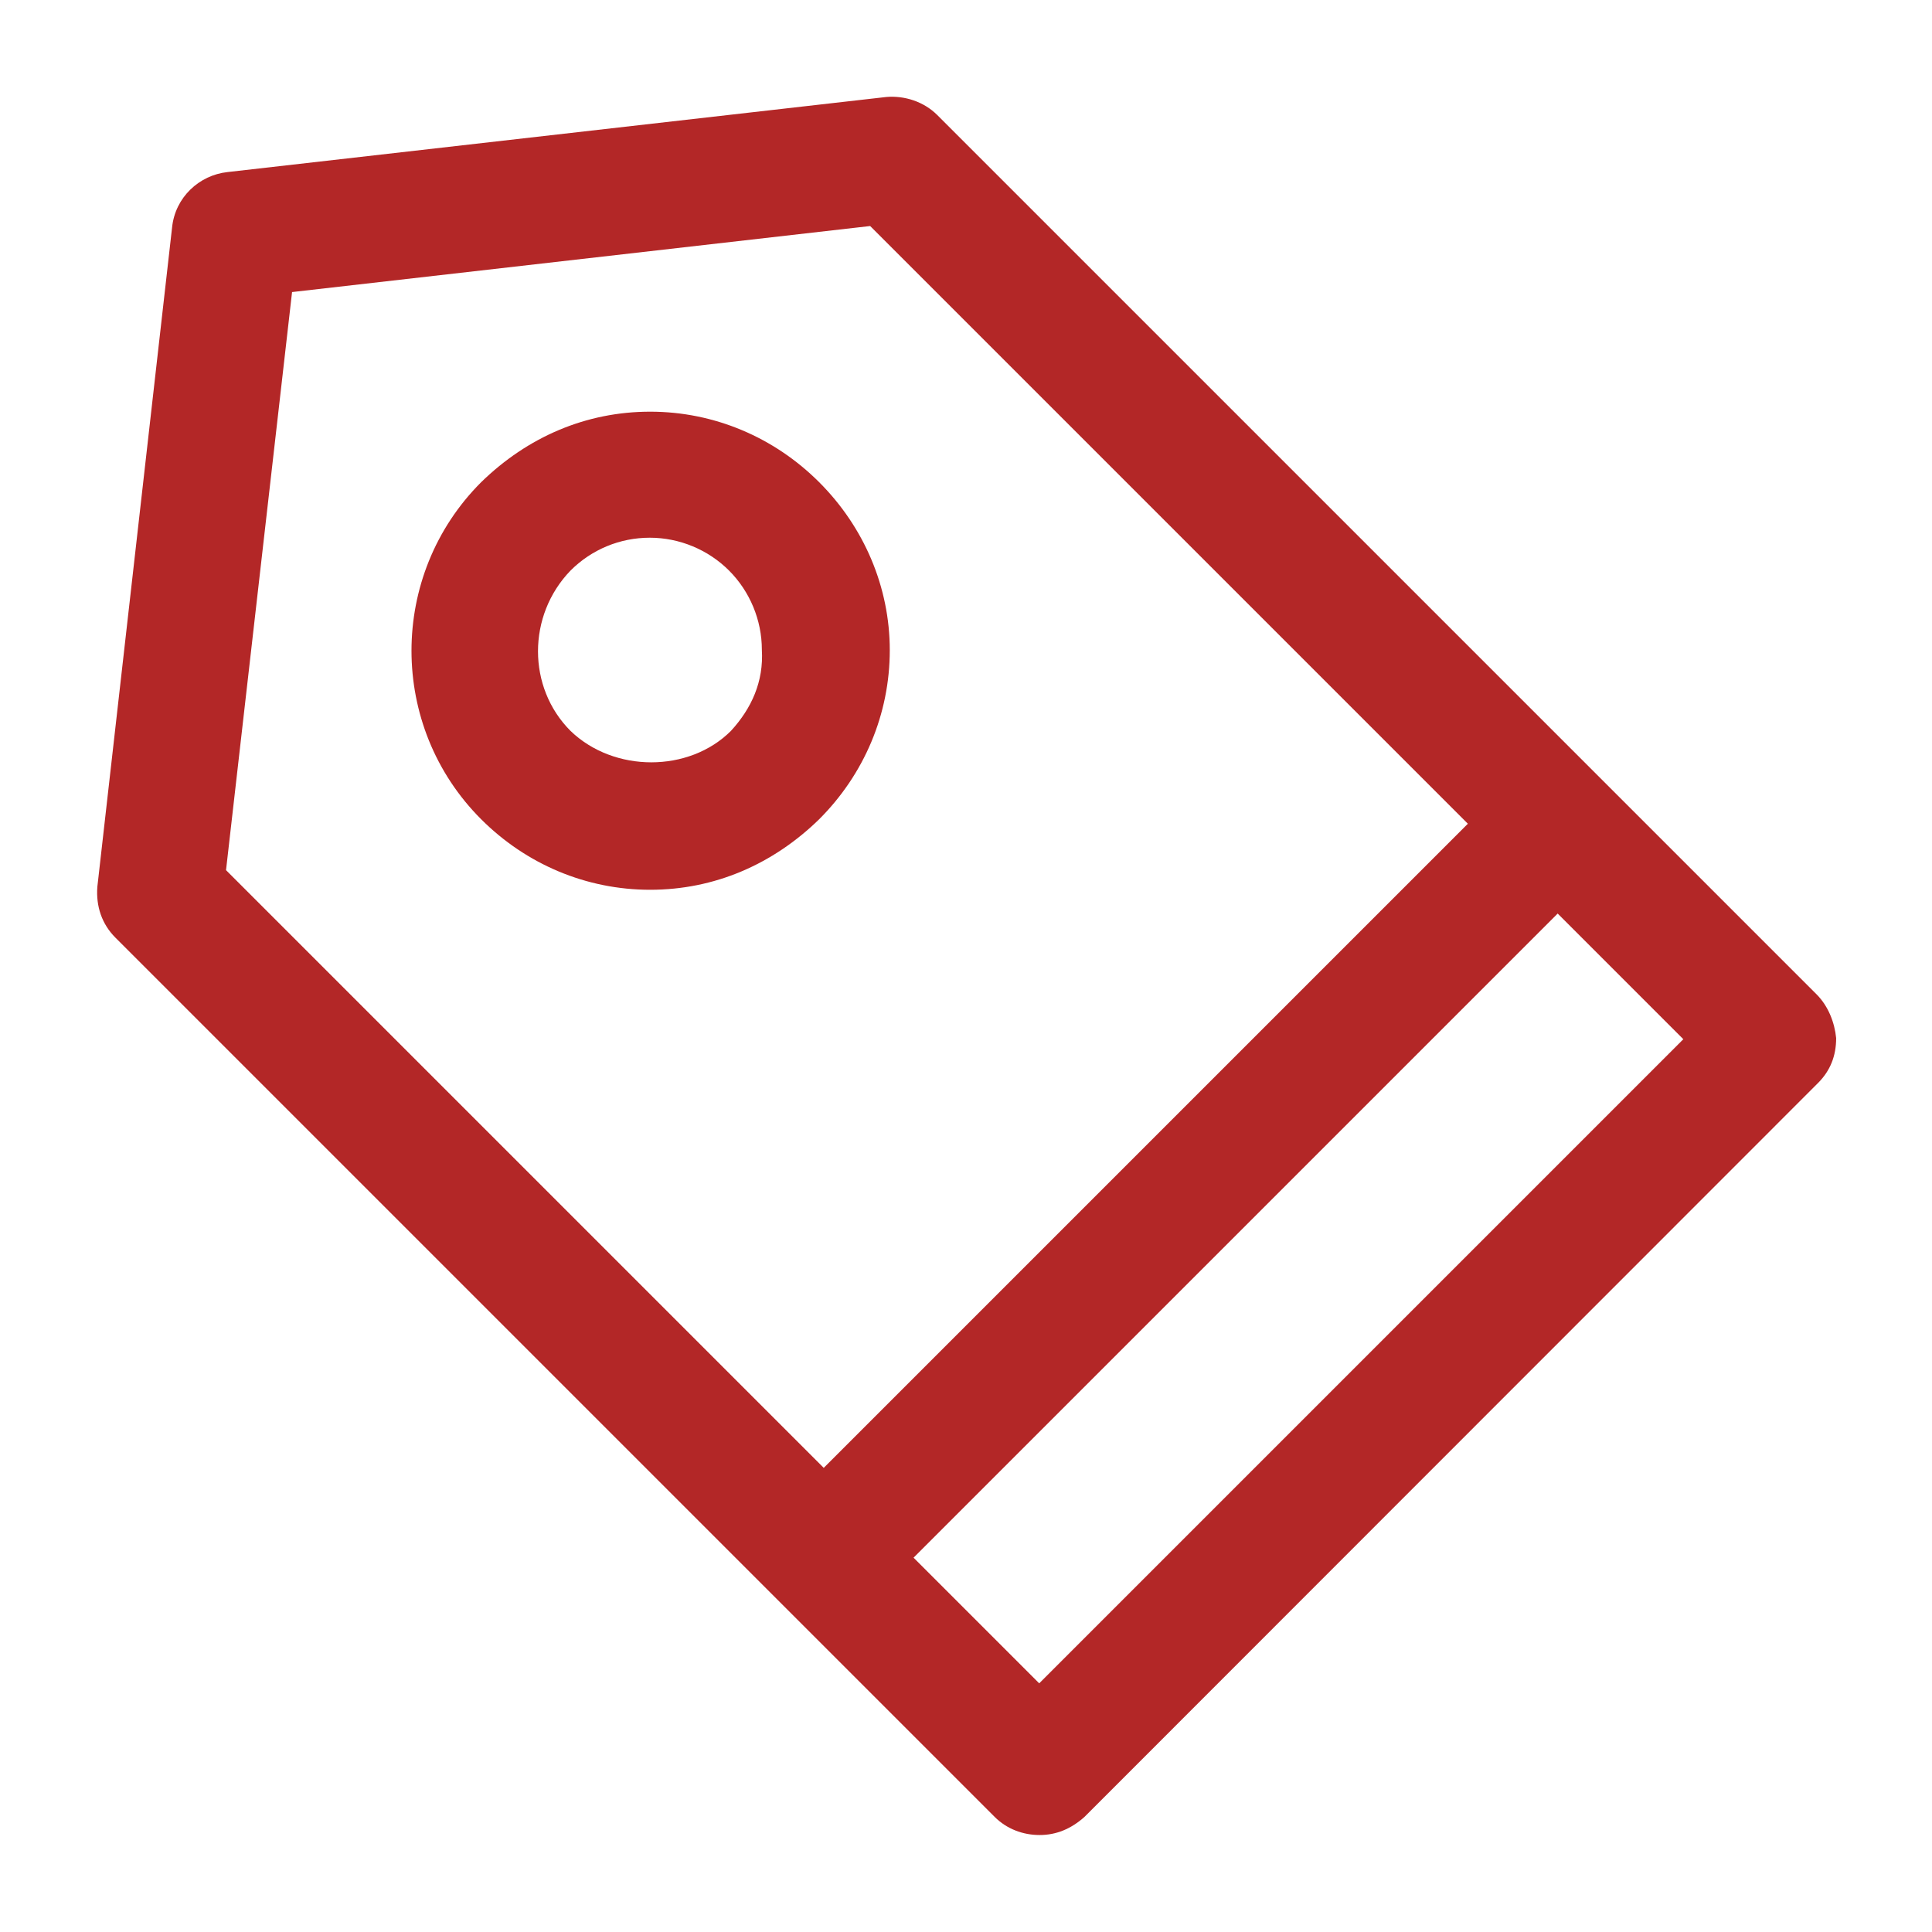
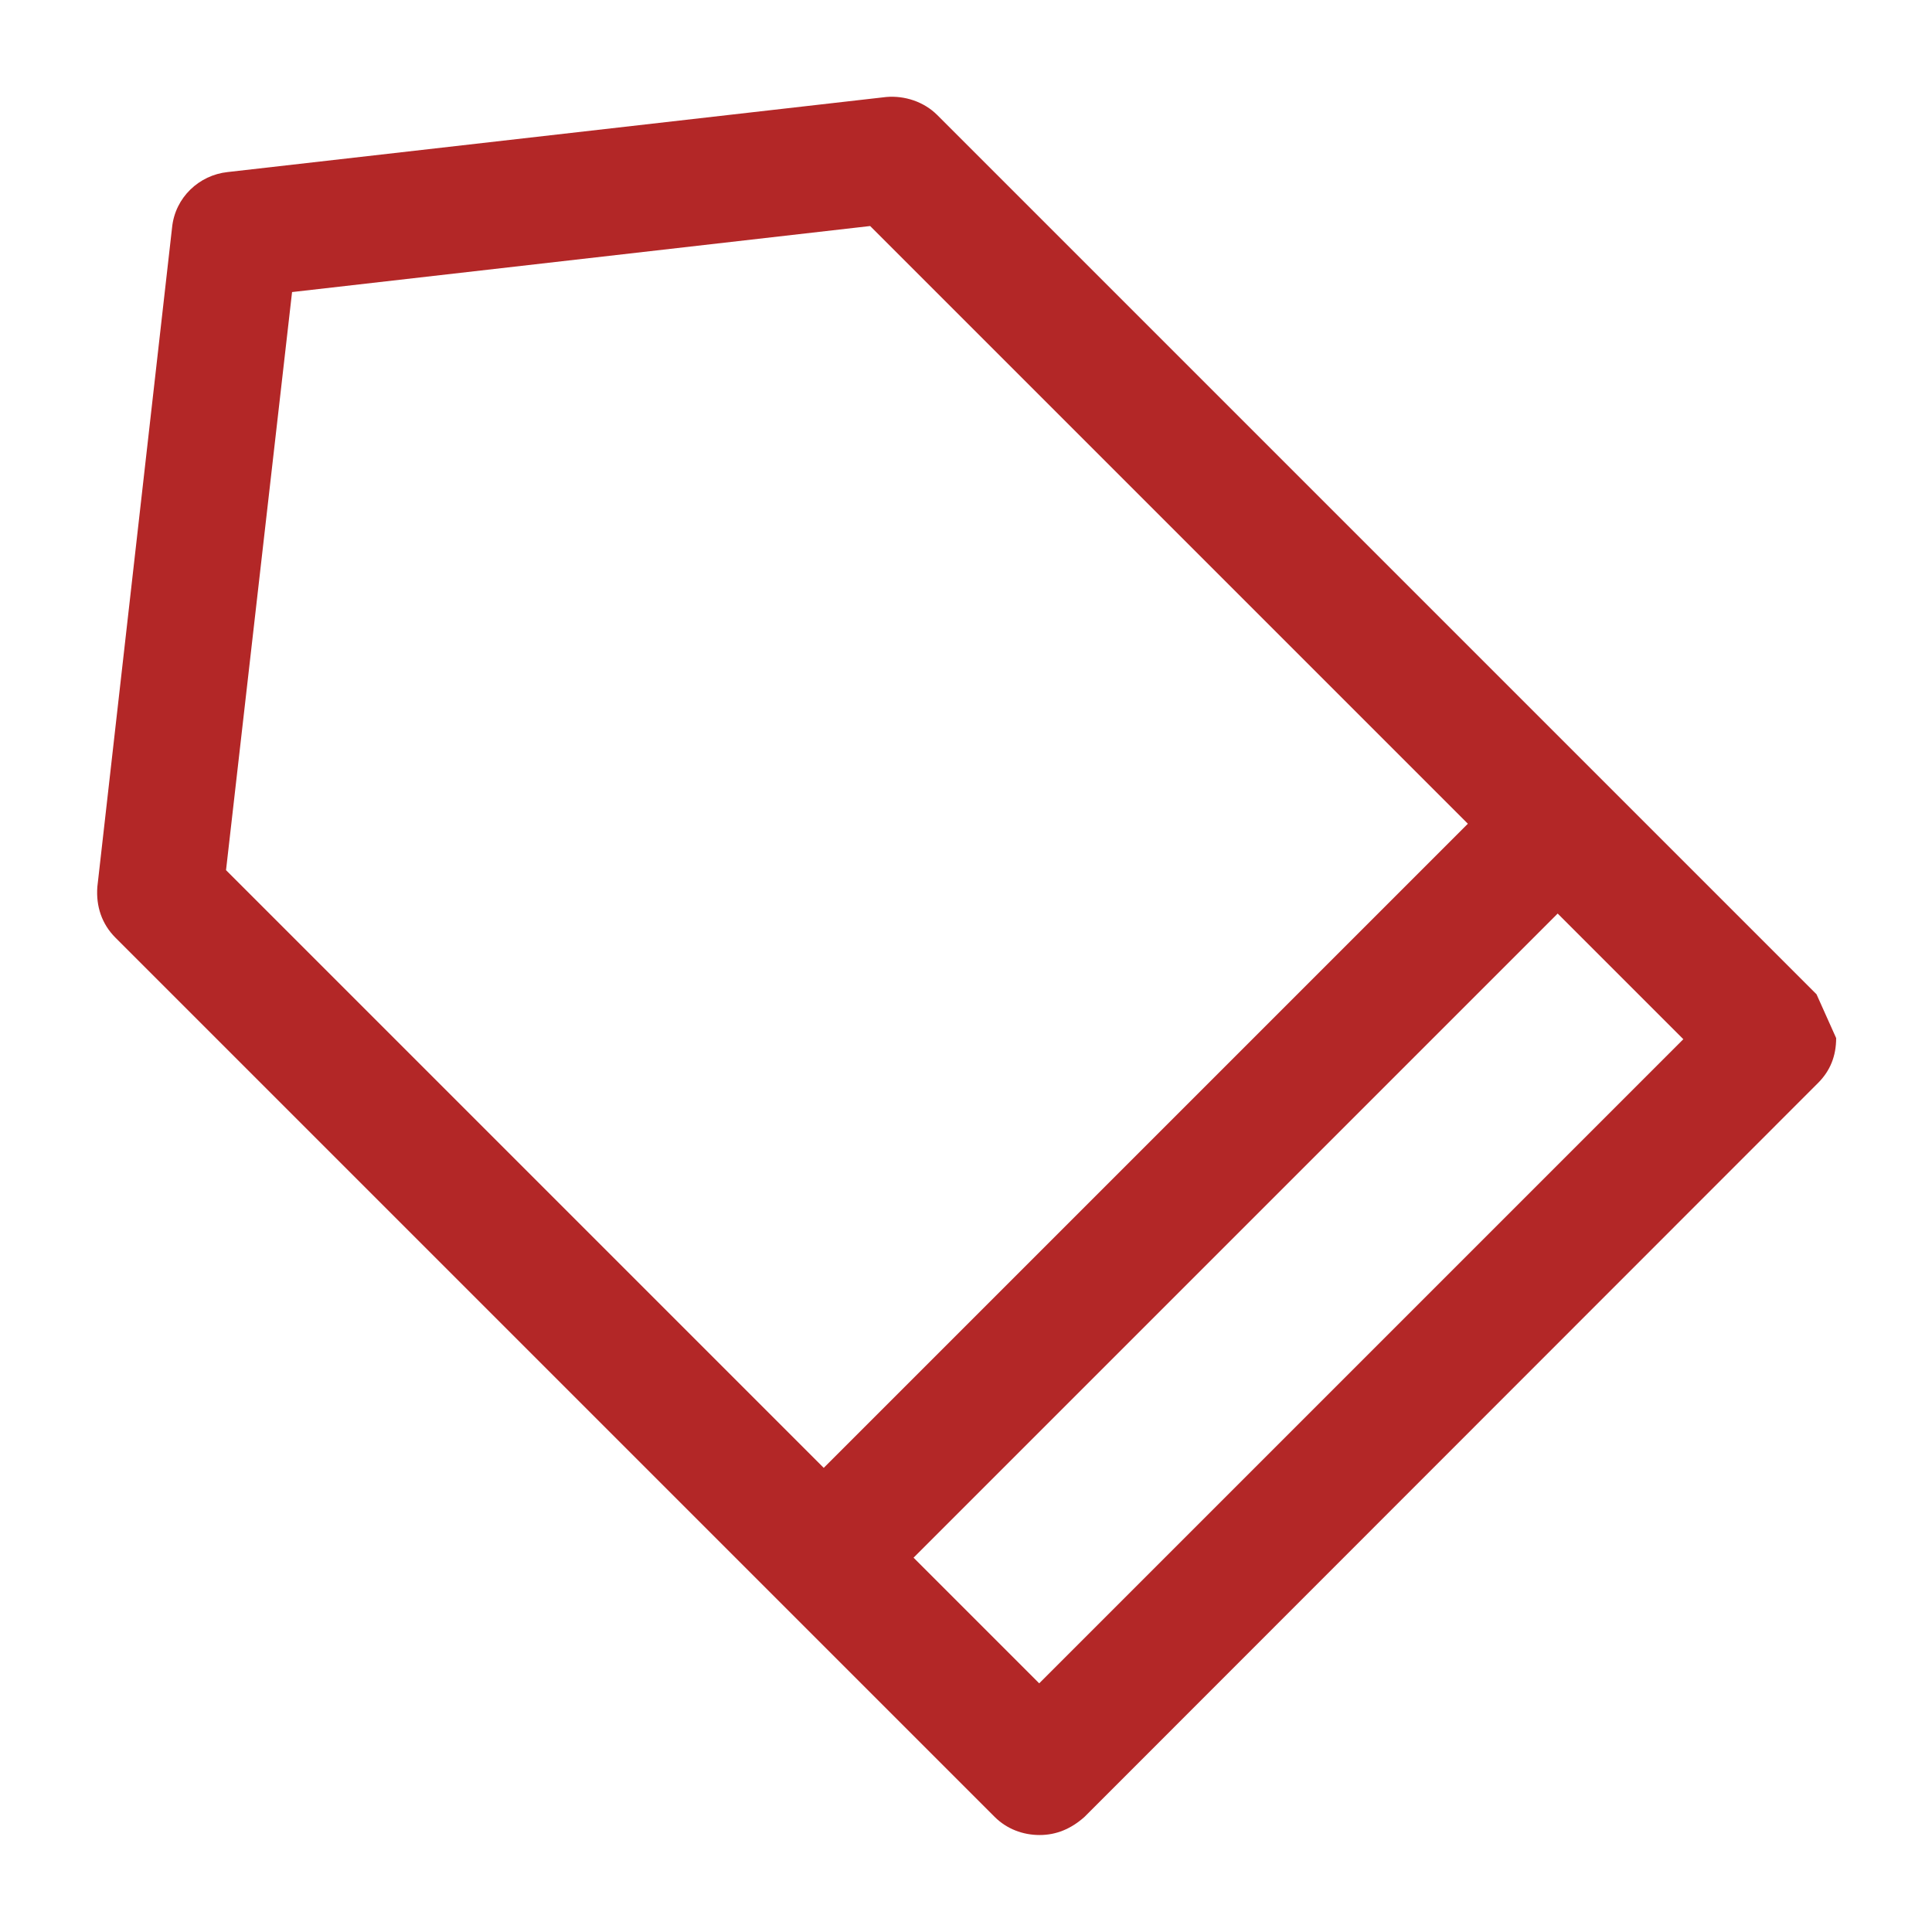
<svg xmlns="http://www.w3.org/2000/svg" version="1.1" id="Layer_1" x="0px" y="0px" viewBox="0 0 512 512" style="enable-background:new 0 0 512 512;" xml:space="preserve">
  <style type="text/css">
	.st0{fill:#B32727;}
</style>
  <g>
    <g>
-       <path class="st0" d="M481.4,263.5l-233-233c-3.6-3.6-8.7-5.2-13.5-4.8L60.3,45.6c-7.5,0.8-13.9,6.7-14.7,14.7L25.8,235    c-0.4,5.2,1.2,9.9,4.8,13.5l233,233c3.2,3.2,7.5,4.8,11.9,4.8c4.4,0,8.3-1.6,11.9-4.8L481.8,287c3.2-3.2,4.8-7.1,4.8-11.9    C486.2,271.1,484.6,266.7,481.4,263.5L481.4,263.5z M59.9,230.6L77.4,77.4l153.2-17.5L389,218.3L218.3,389L59.9,230.6L59.9,230.6z     M275.4,446.1l-33.3-33.3l170.7-170.7l33.3,33.3L275.4,446.1z" />
-       <path class="st0" d="M217.1,127.8c-11.9-11.9-27.8-18.7-44.8-18.7s-32.5,6.7-44.8,18.7c-24.6,24.6-24.6,64.7,0,89.3    c11.9,11.9,27.8,18.7,44.8,18.7s32.5-6.7,44.8-18.7c11.9-11.9,18.7-27.8,18.7-44.8C235.8,155.6,229,139.7,217.1,127.8z     M193.7,193.7c-11.1,11.1-31,11.1-42.5,0c-11.5-11.5-11.5-30.6,0-42.5c5.6-5.6,13.1-8.7,21-8.7s15.5,3.2,21,8.7s8.7,13.1,8.7,21    C202.4,180.6,199.2,187.7,193.7,193.7z" />
+       <path class="st0" d="M481.4,263.5l-233-233c-3.6-3.6-8.7-5.2-13.5-4.8L60.3,45.6c-7.5,0.8-13.9,6.7-14.7,14.7L25.8,235    c-0.4,5.2,1.2,9.9,4.8,13.5l233,233c3.2,3.2,7.5,4.8,11.9,4.8c4.4,0,8.3-1.6,11.9-4.8L481.8,287c3.2-3.2,4.8-7.1,4.8-11.9    L481.4,263.5z M59.9,230.6L77.4,77.4l153.2-17.5L389,218.3L218.3,389L59.9,230.6L59.9,230.6z     M275.4,446.1l-33.3-33.3l170.7-170.7l33.3,33.3L275.4,446.1z" />
    </g>
  </g>
</svg>